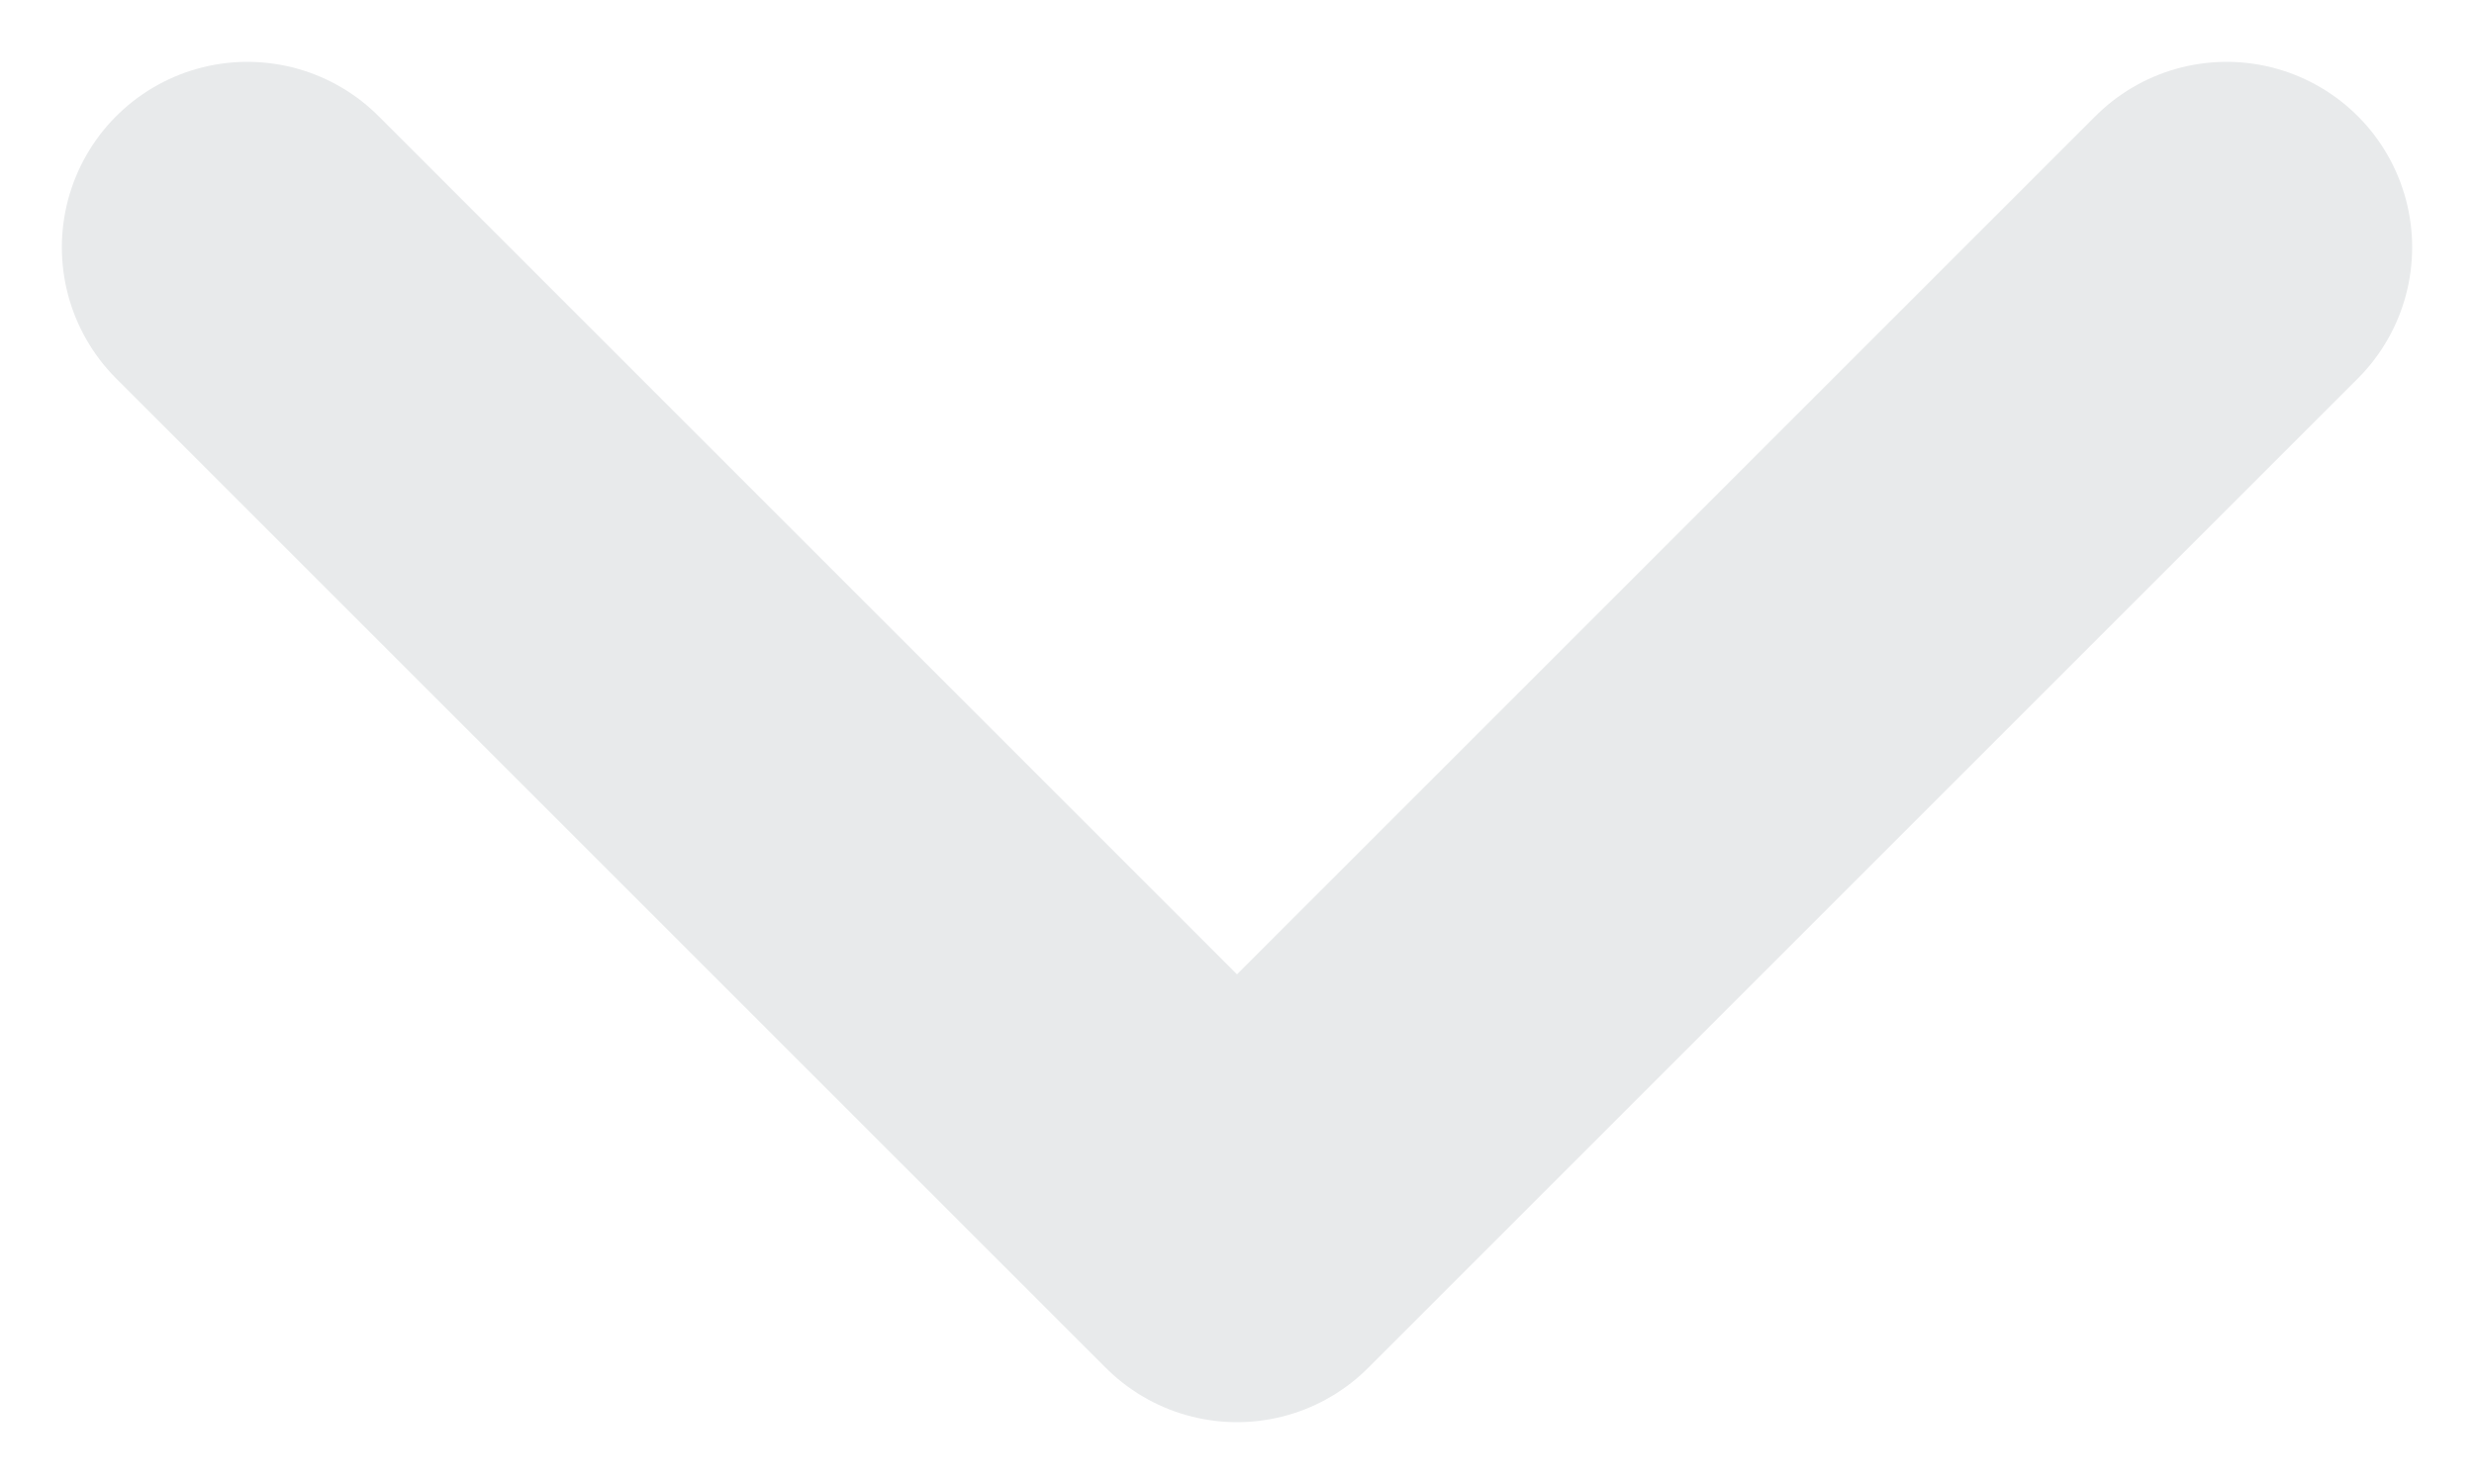
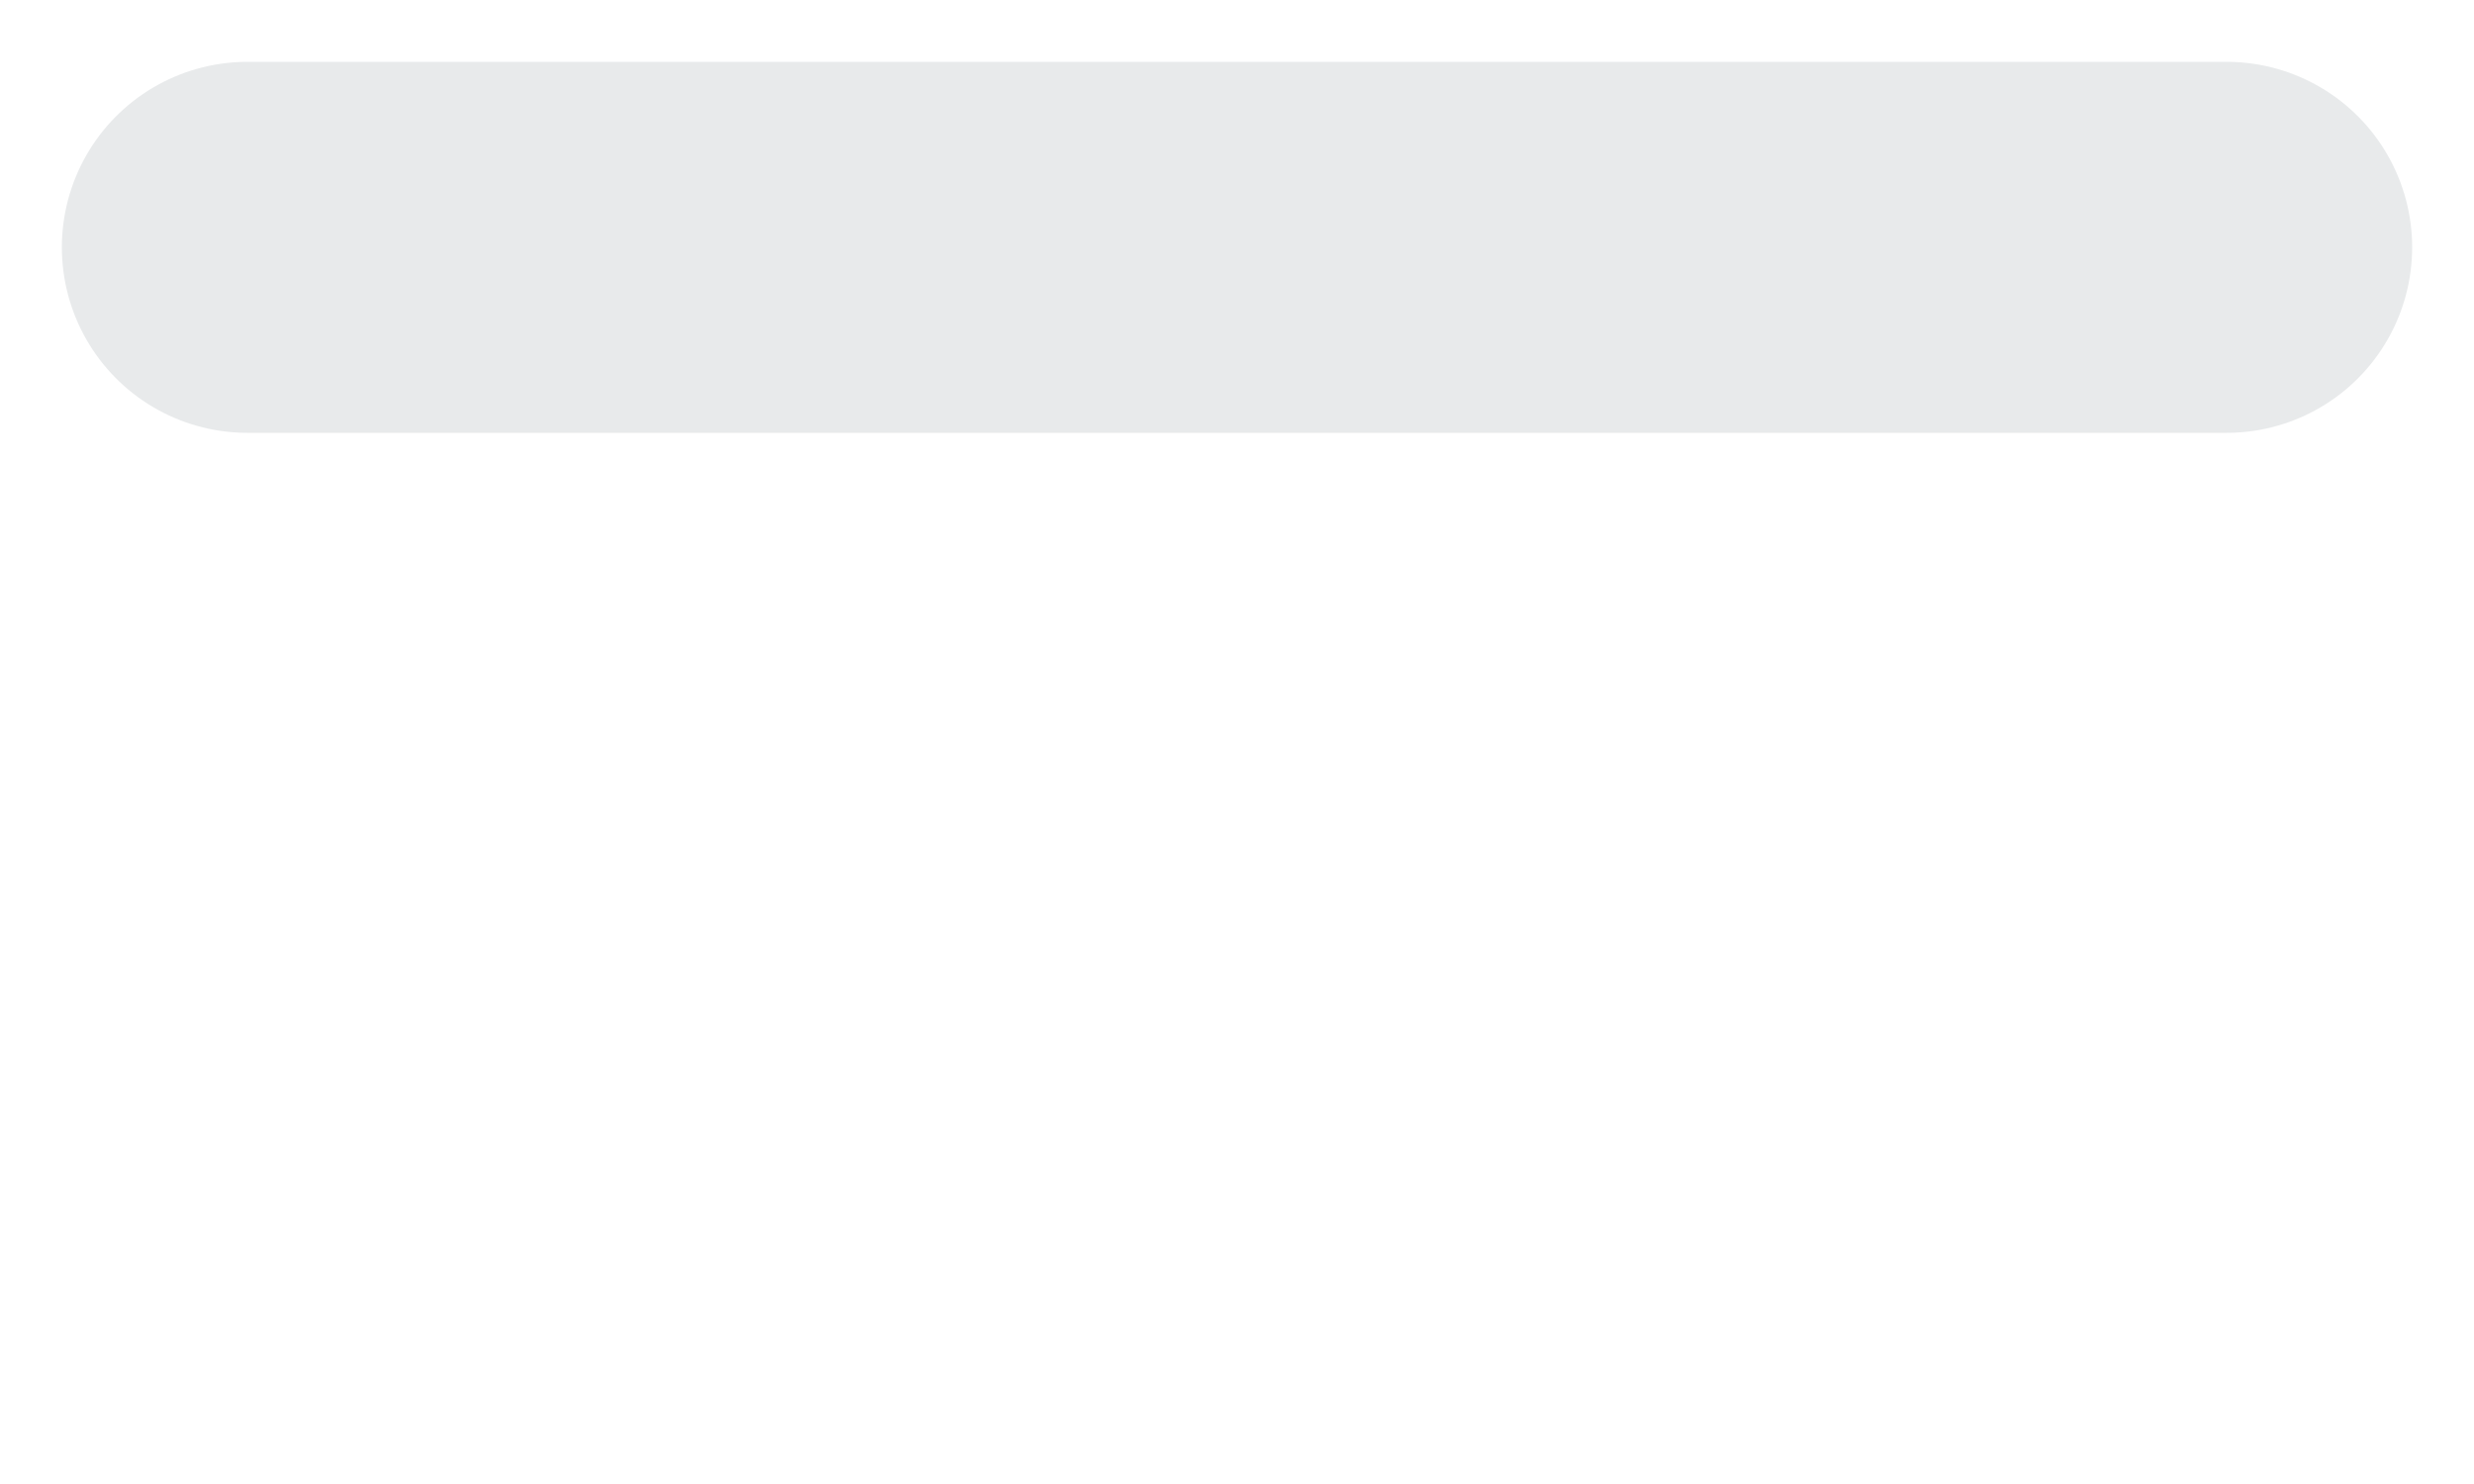
<svg xmlns="http://www.w3.org/2000/svg" width="10" height="6" viewBox="0 0 10 6" fill="none">
-   <path d="M1 1L5 5L9 1" stroke="#E8EAEB" stroke-width="1.5" stroke-linecap="round" stroke-linejoin="round" />
+   <path d="M1 1L9 1" stroke="#E8EAEB" stroke-width="1.5" stroke-linecap="round" stroke-linejoin="round" />
</svg>